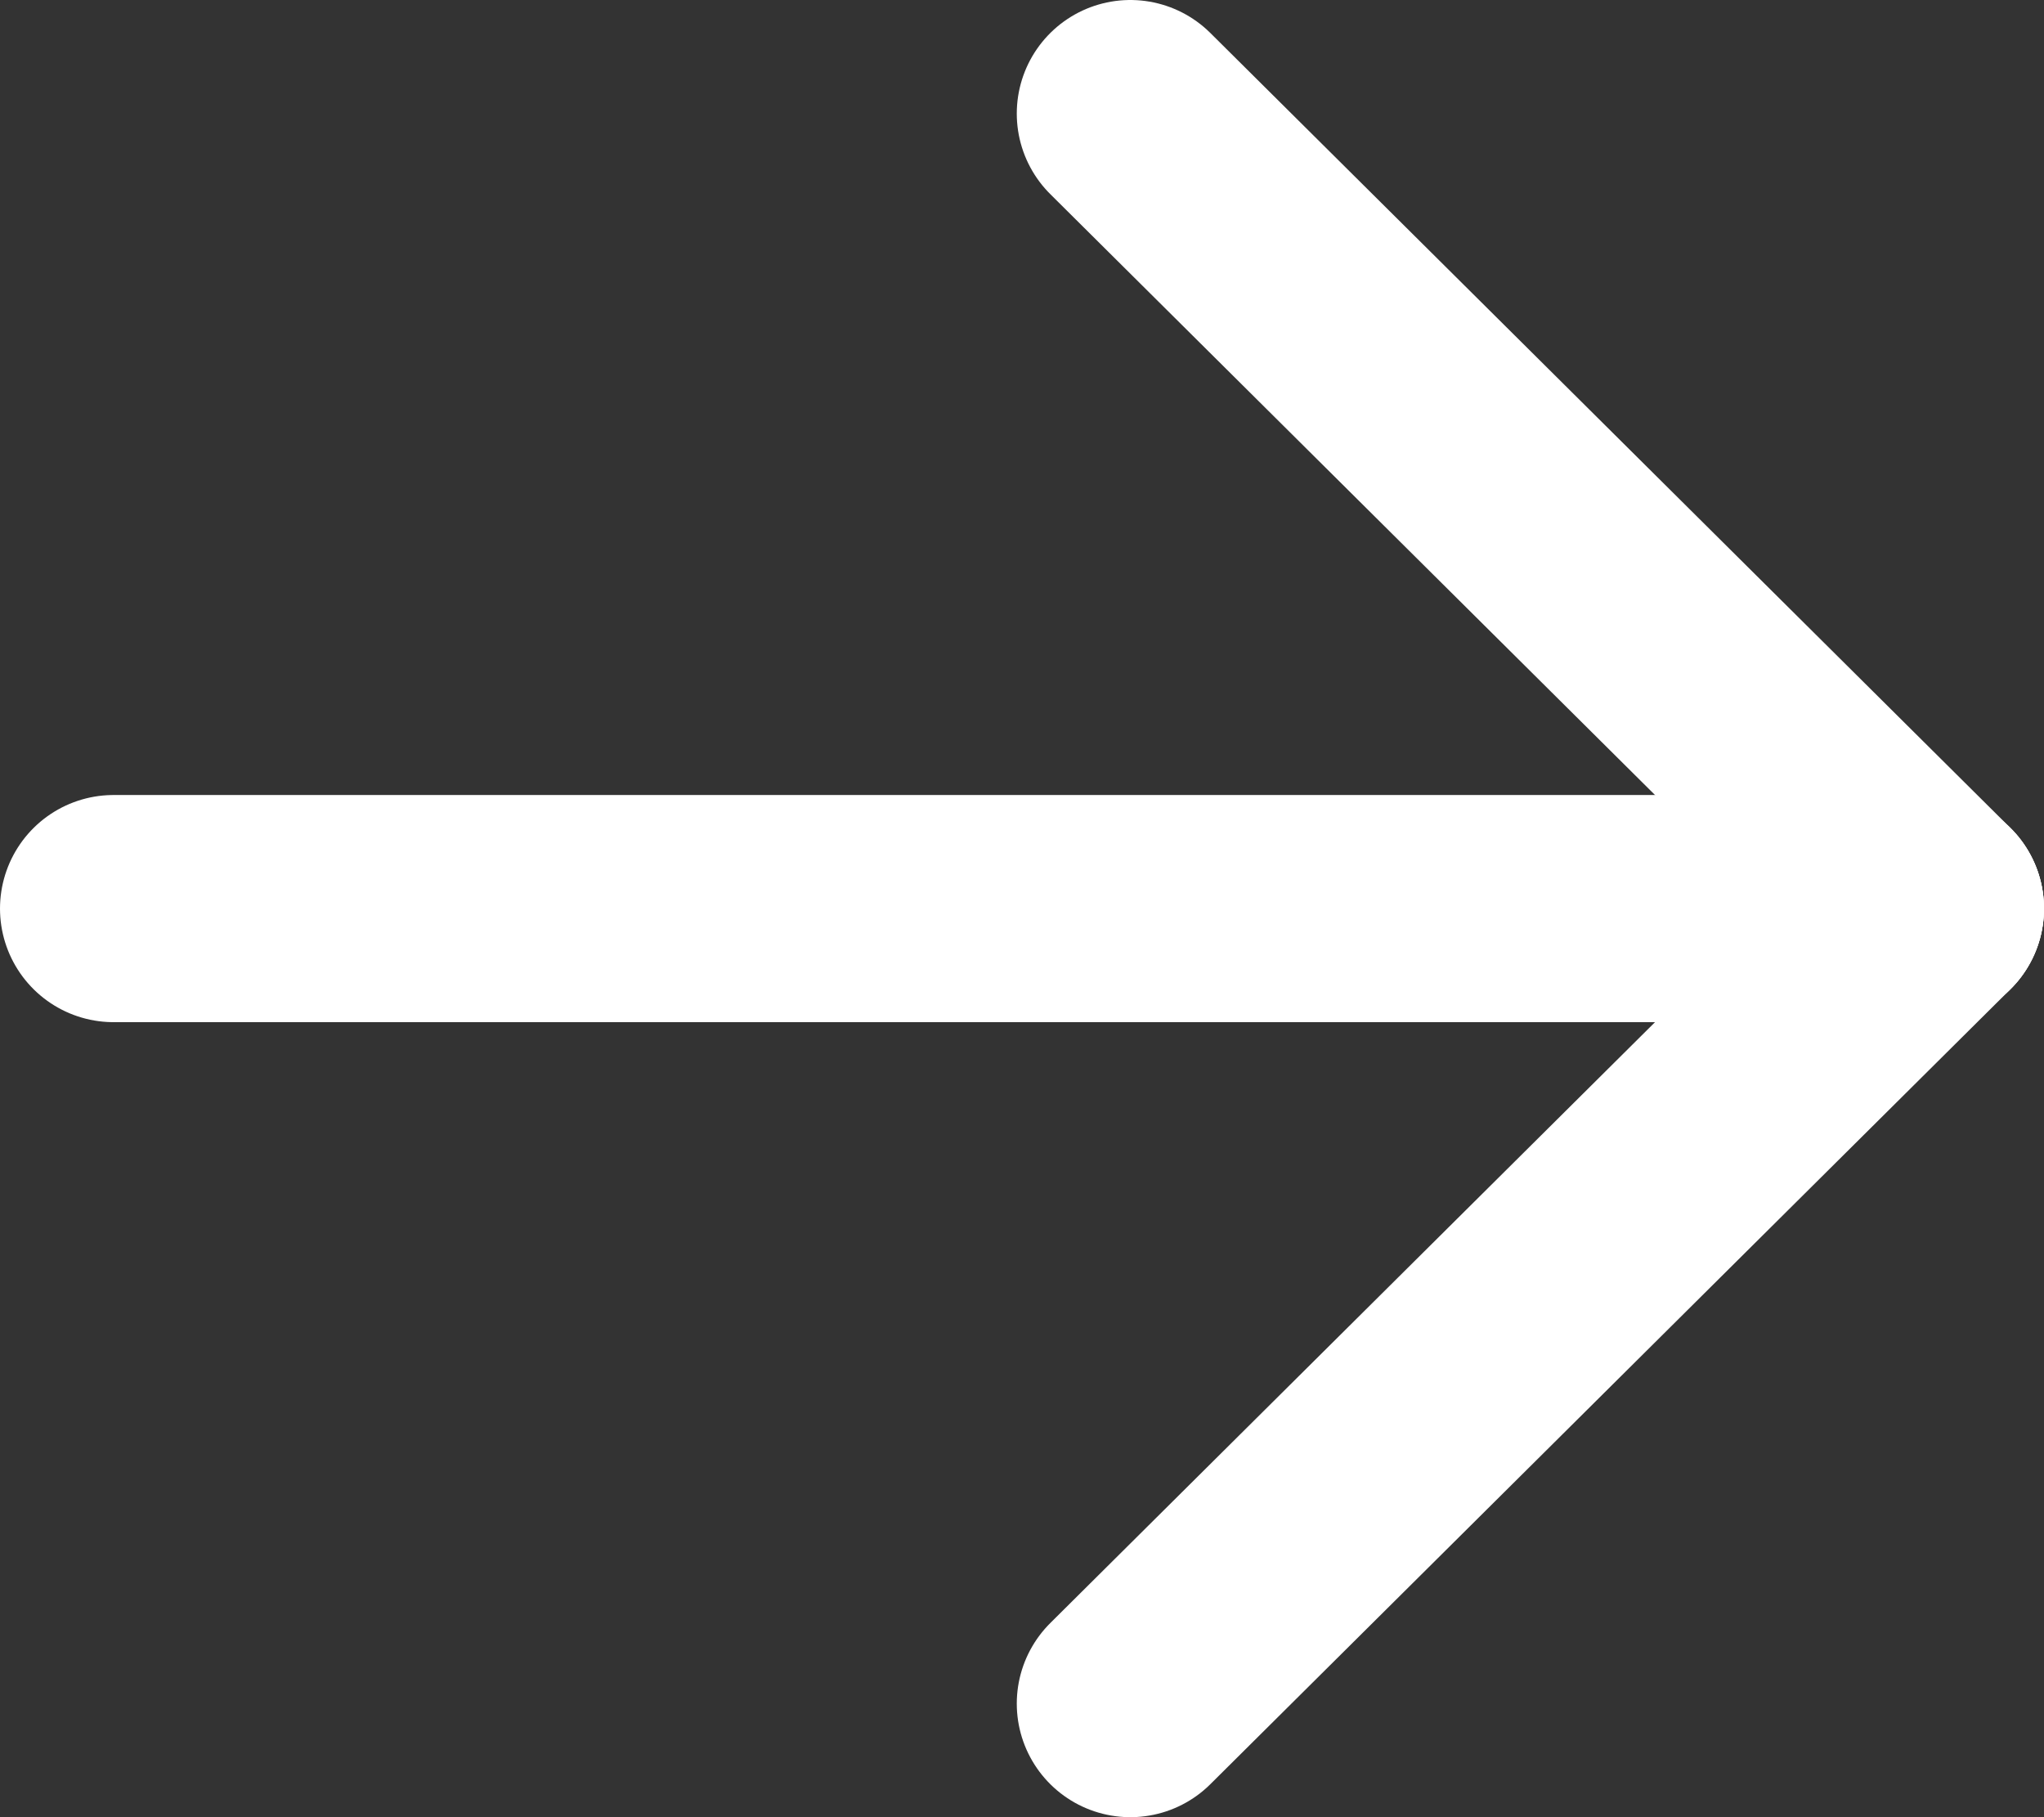
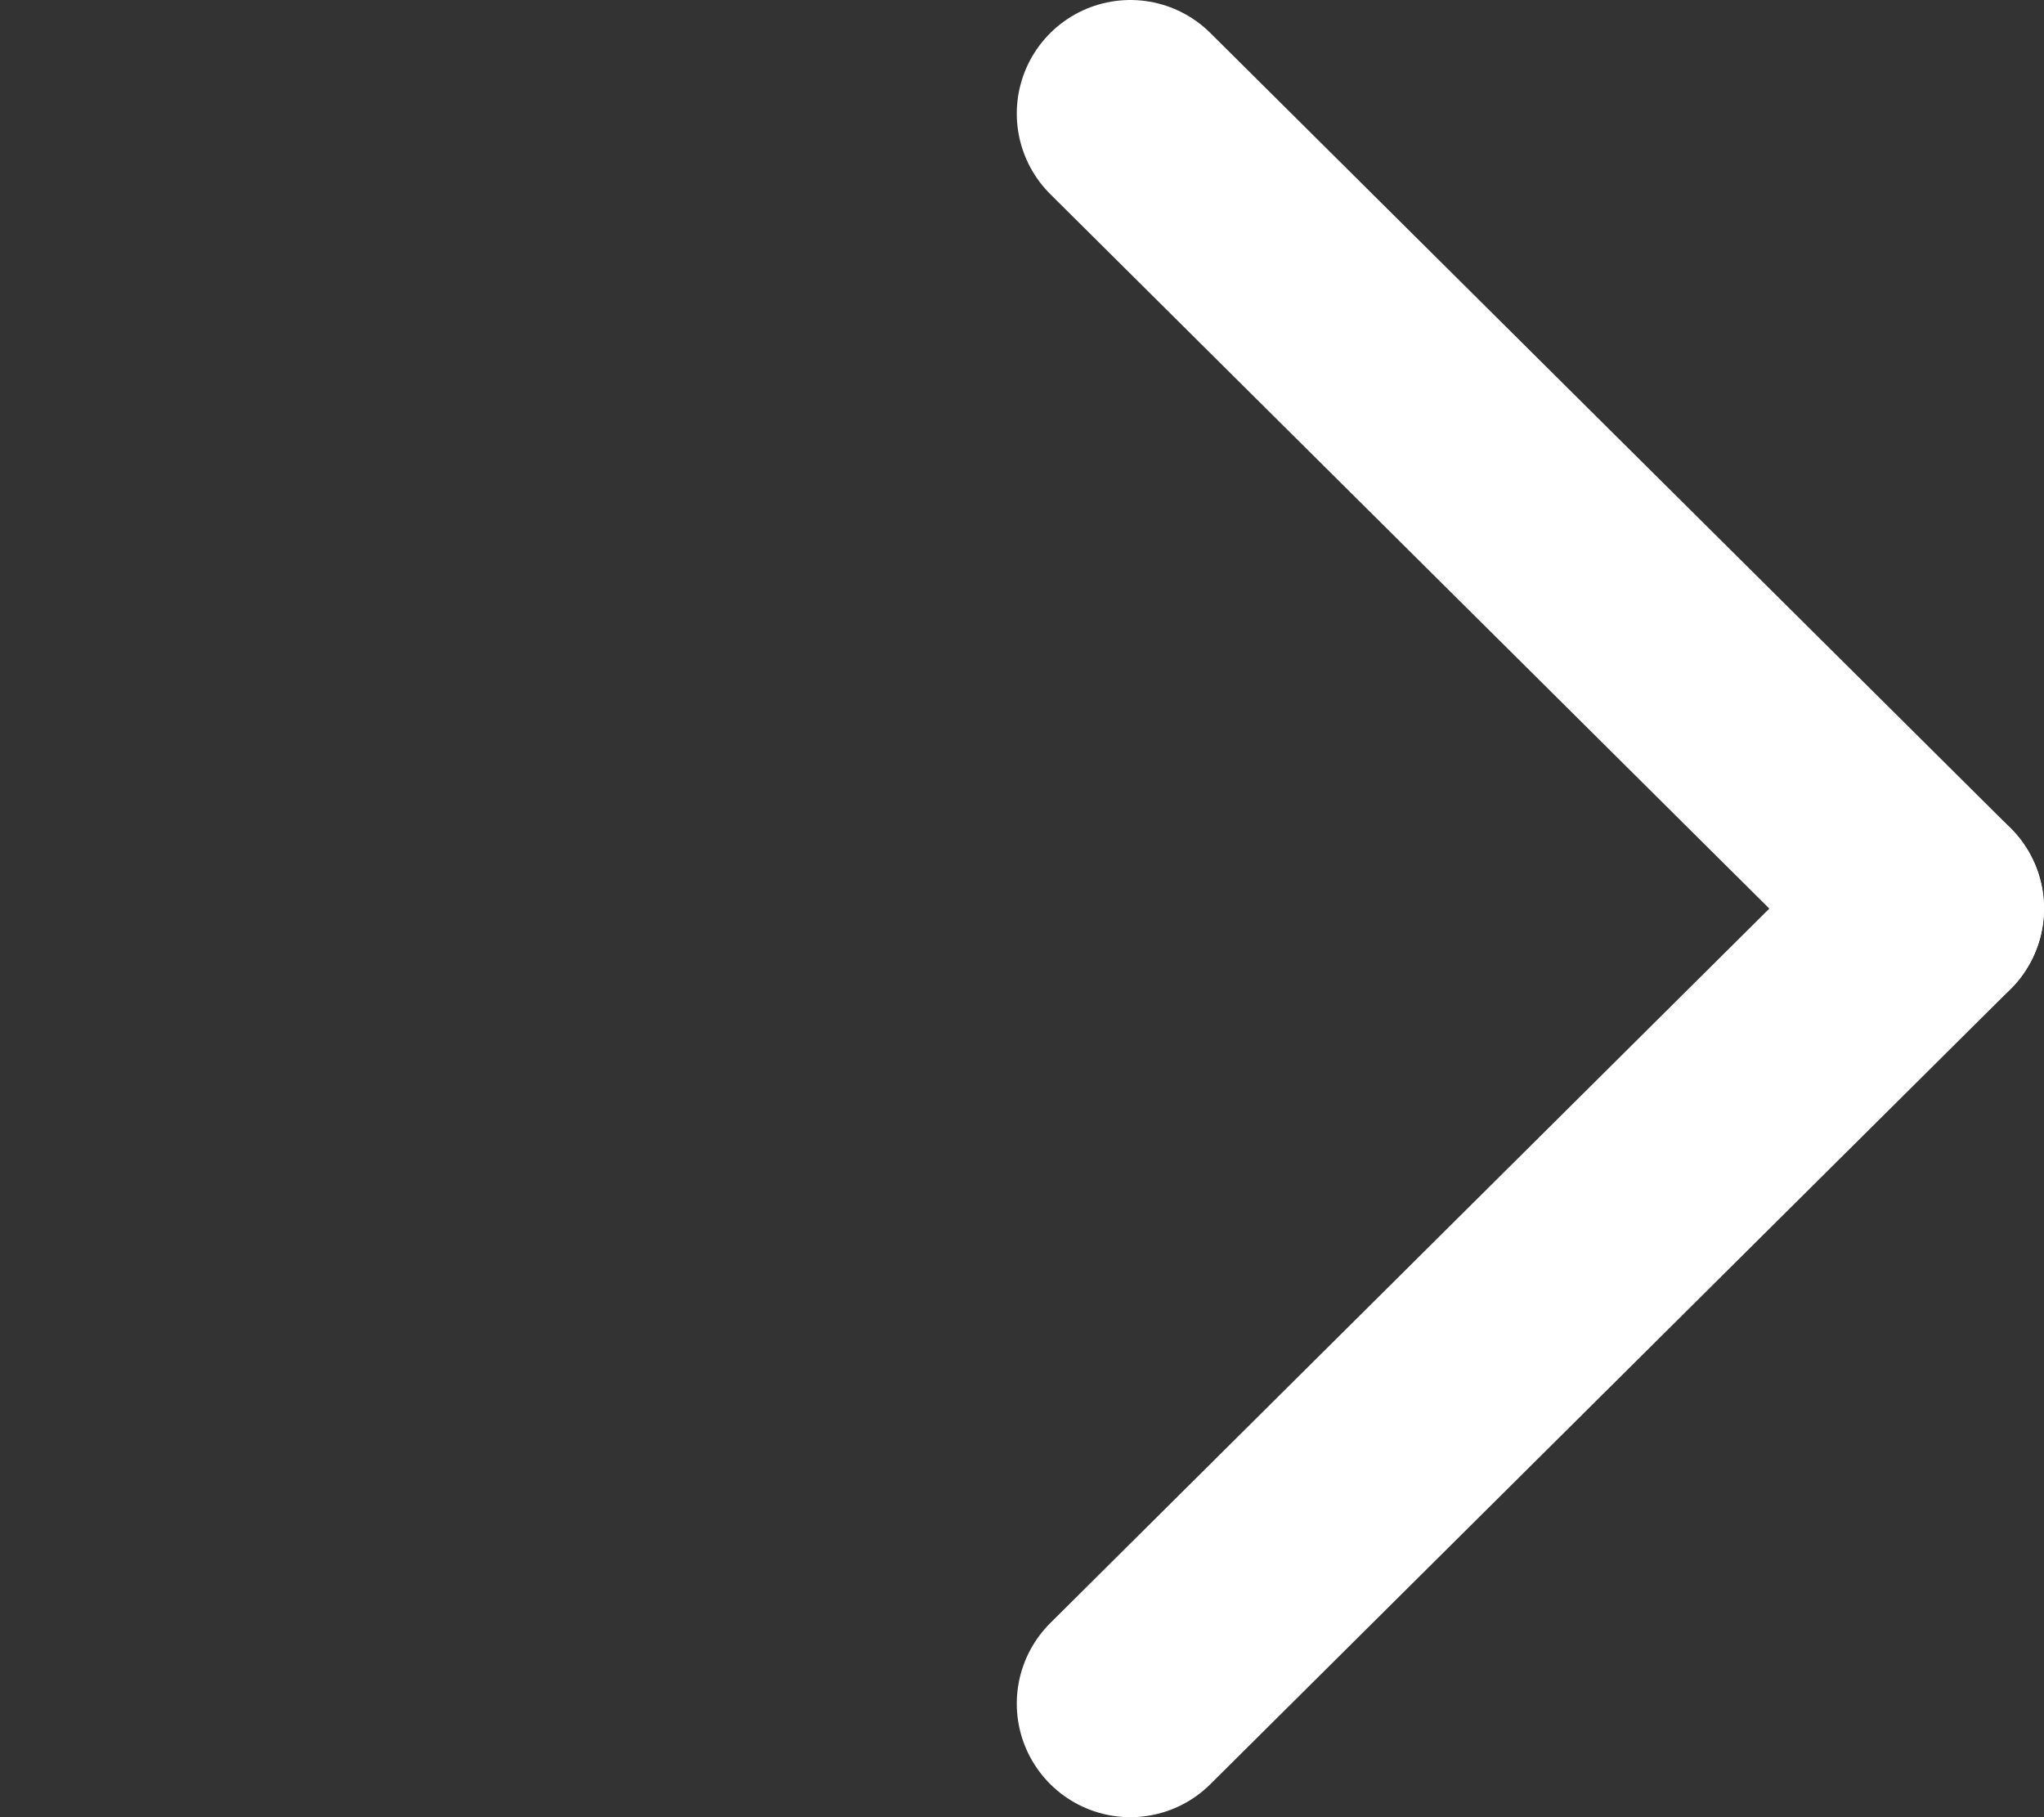
<svg xmlns="http://www.w3.org/2000/svg" width="18" height="16" viewBox="0 0 18 16" fill="none">
  <rect x="0" y="0" width="18" height="16" fill="#333333" stroke="none" />
  <g id="Group 564">
    <path id="Line 85" d="M9.954 1L17 8" stroke="white" stroke-width="2" stroke-linecap="round" />
    <path id="Line 87" d="M9.954 15L17 8" stroke="white" stroke-width="2" stroke-linecap="round" />
-     <path id="Line 86" d="M1 8L17 8" stroke="white" stroke-width="2" stroke-linecap="round" />
  </g>
</svg>